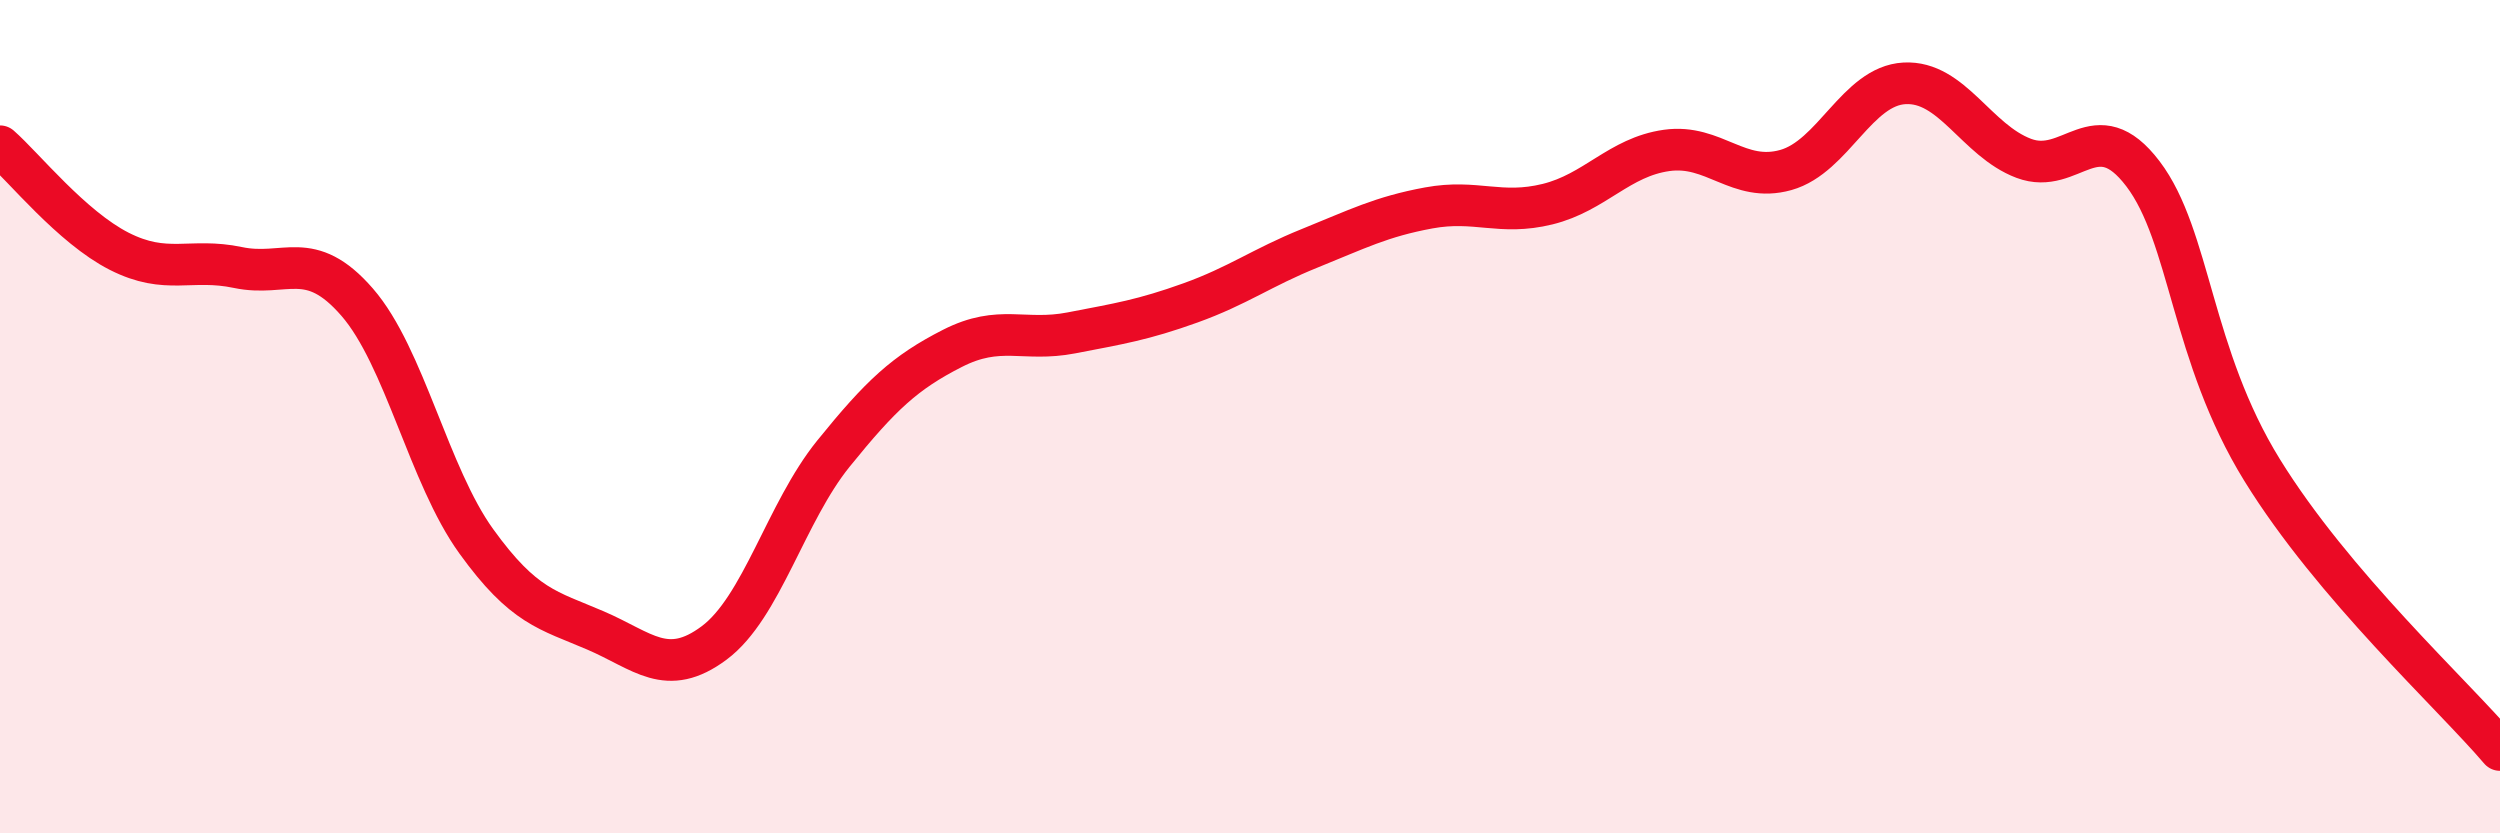
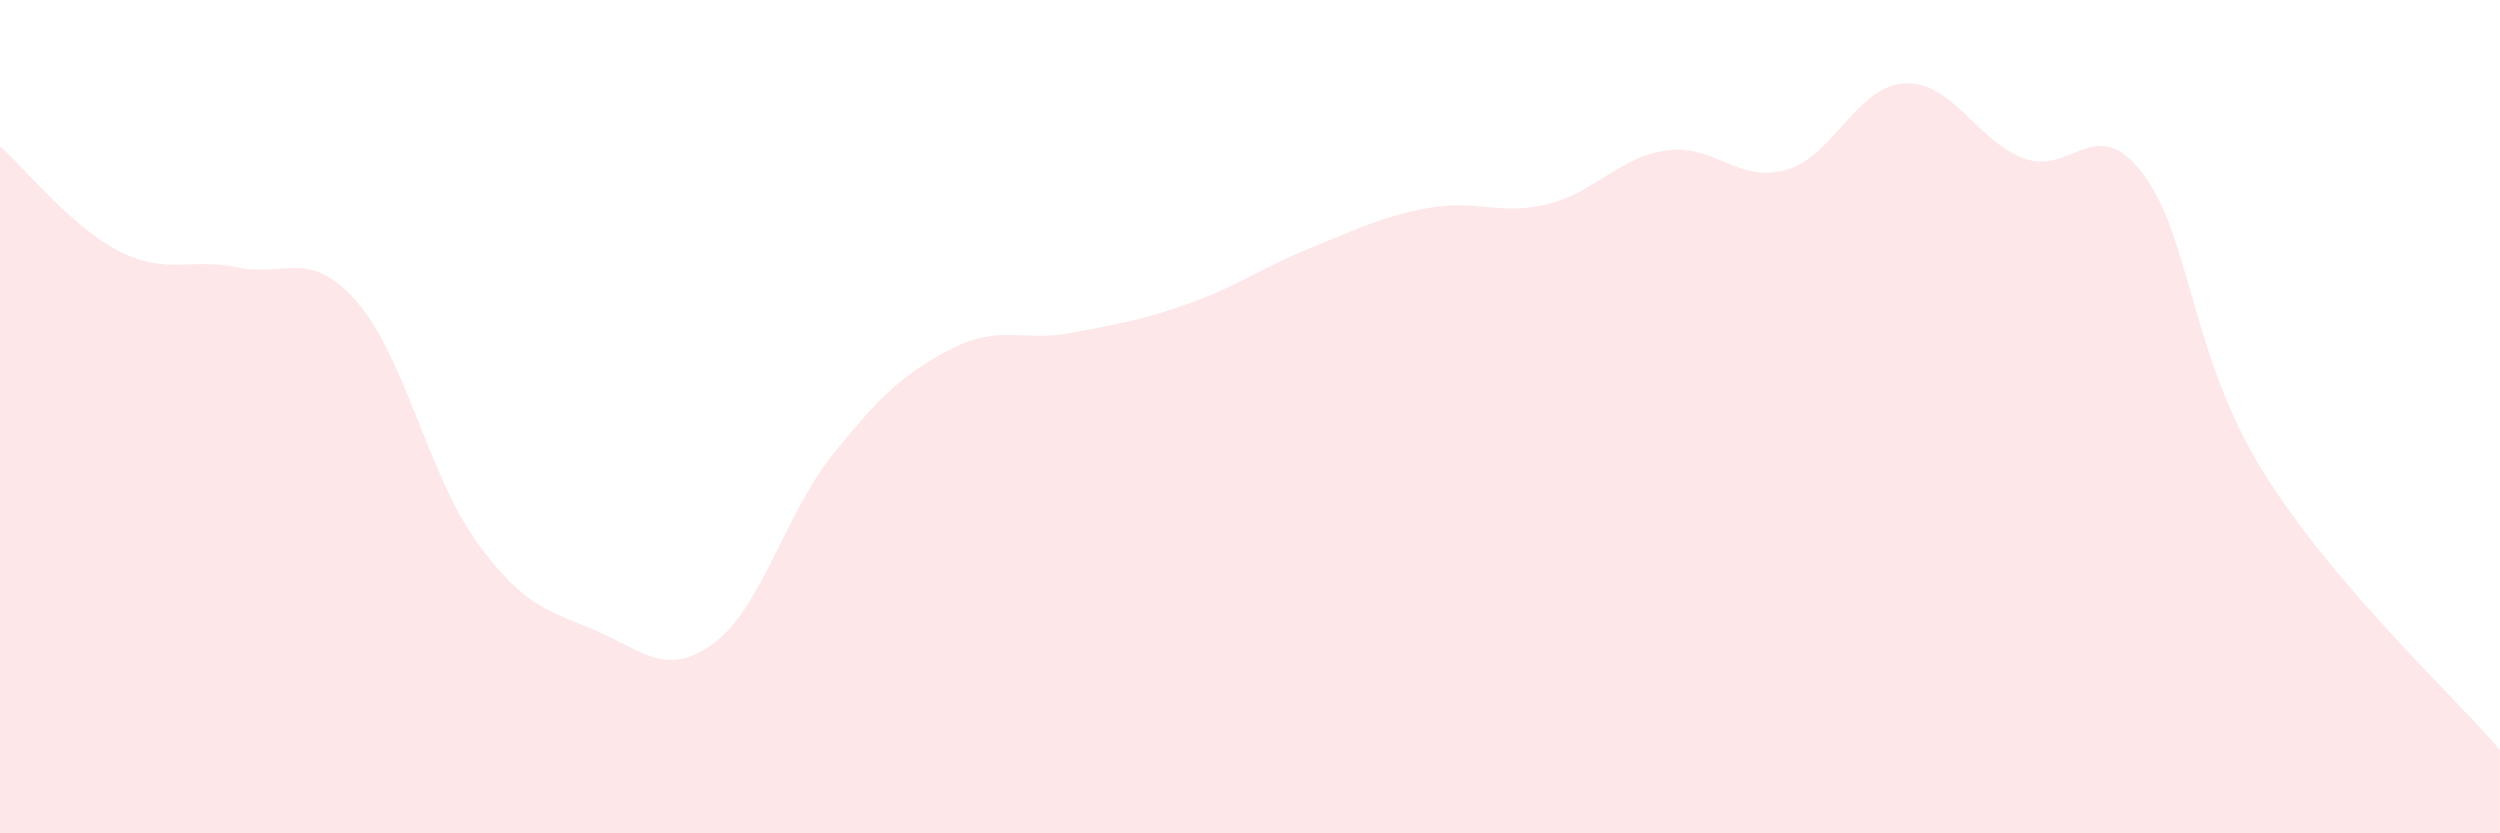
<svg xmlns="http://www.w3.org/2000/svg" width="60" height="20" viewBox="0 0 60 20">
  <path d="M 0,3.51 C 0.57,4.01 1.72,5.45 2.86,6.03 C 4,6.61 4.57,6.18 5.71,6.42 C 6.85,6.66 7.43,5.94 8.57,7.25 C 9.71,8.56 10.29,11.41 11.43,12.99 C 12.57,14.57 13.15,14.64 14.29,15.13 C 15.43,15.62 16,16.28 17.14,15.43 C 18.28,14.58 18.86,12.3 20,10.89 C 21.14,9.48 21.72,8.94 22.86,8.36 C 24,7.78 24.57,8.21 25.71,7.99 C 26.85,7.77 27.43,7.68 28.57,7.27 C 29.71,6.86 30.29,6.42 31.43,5.96 C 32.57,5.5 33.15,5.2 34.29,4.99 C 35.43,4.78 36,5.18 37.14,4.9 C 38.28,4.62 38.86,3.77 40,3.61 C 41.14,3.45 41.72,4.4 42.86,4.08 C 44,3.76 44.57,2.06 45.71,2 C 46.85,1.94 47.43,3.37 48.57,3.8 C 49.71,4.23 50.29,2.67 51.43,4.17 C 52.57,5.67 52.58,8.51 54.29,11.28 C 56,14.05 58.86,16.66 60,18L60 20L0 20Z" fill="#EB0A25" opacity="0.1" stroke-linecap="round" stroke-linejoin="round" />
-   <path d="M 0,3.51 C 0.57,4.01 1.72,5.45 2.86,6.03 C 4,6.61 4.57,6.18 5.71,6.42 C 6.85,6.66 7.43,5.94 8.57,7.25 C 9.71,8.56 10.29,11.41 11.43,12.99 C 12.57,14.57 13.15,14.64 14.29,15.13 C 15.43,15.62 16,16.28 17.14,15.43 C 18.28,14.58 18.86,12.3 20,10.89 C 21.14,9.48 21.72,8.94 22.86,8.36 C 24,7.78 24.57,8.21 25.71,7.99 C 26.85,7.77 27.43,7.68 28.57,7.27 C 29.71,6.86 30.29,6.42 31.43,5.96 C 32.57,5.5 33.15,5.2 34.29,4.99 C 35.43,4.78 36,5.18 37.14,4.9 C 38.28,4.62 38.86,3.77 40,3.61 C 41.14,3.45 41.72,4.4 42.86,4.08 C 44,3.76 44.57,2.06 45.71,2 C 46.85,1.94 47.43,3.37 48.57,3.8 C 49.71,4.23 50.29,2.67 51.43,4.17 C 52.57,5.67 52.58,8.51 54.29,11.28 C 56,14.05 58.86,16.66 60,18" stroke="#EB0A25" stroke-width="1" fill="none" stroke-linecap="round" stroke-linejoin="round" />
</svg>